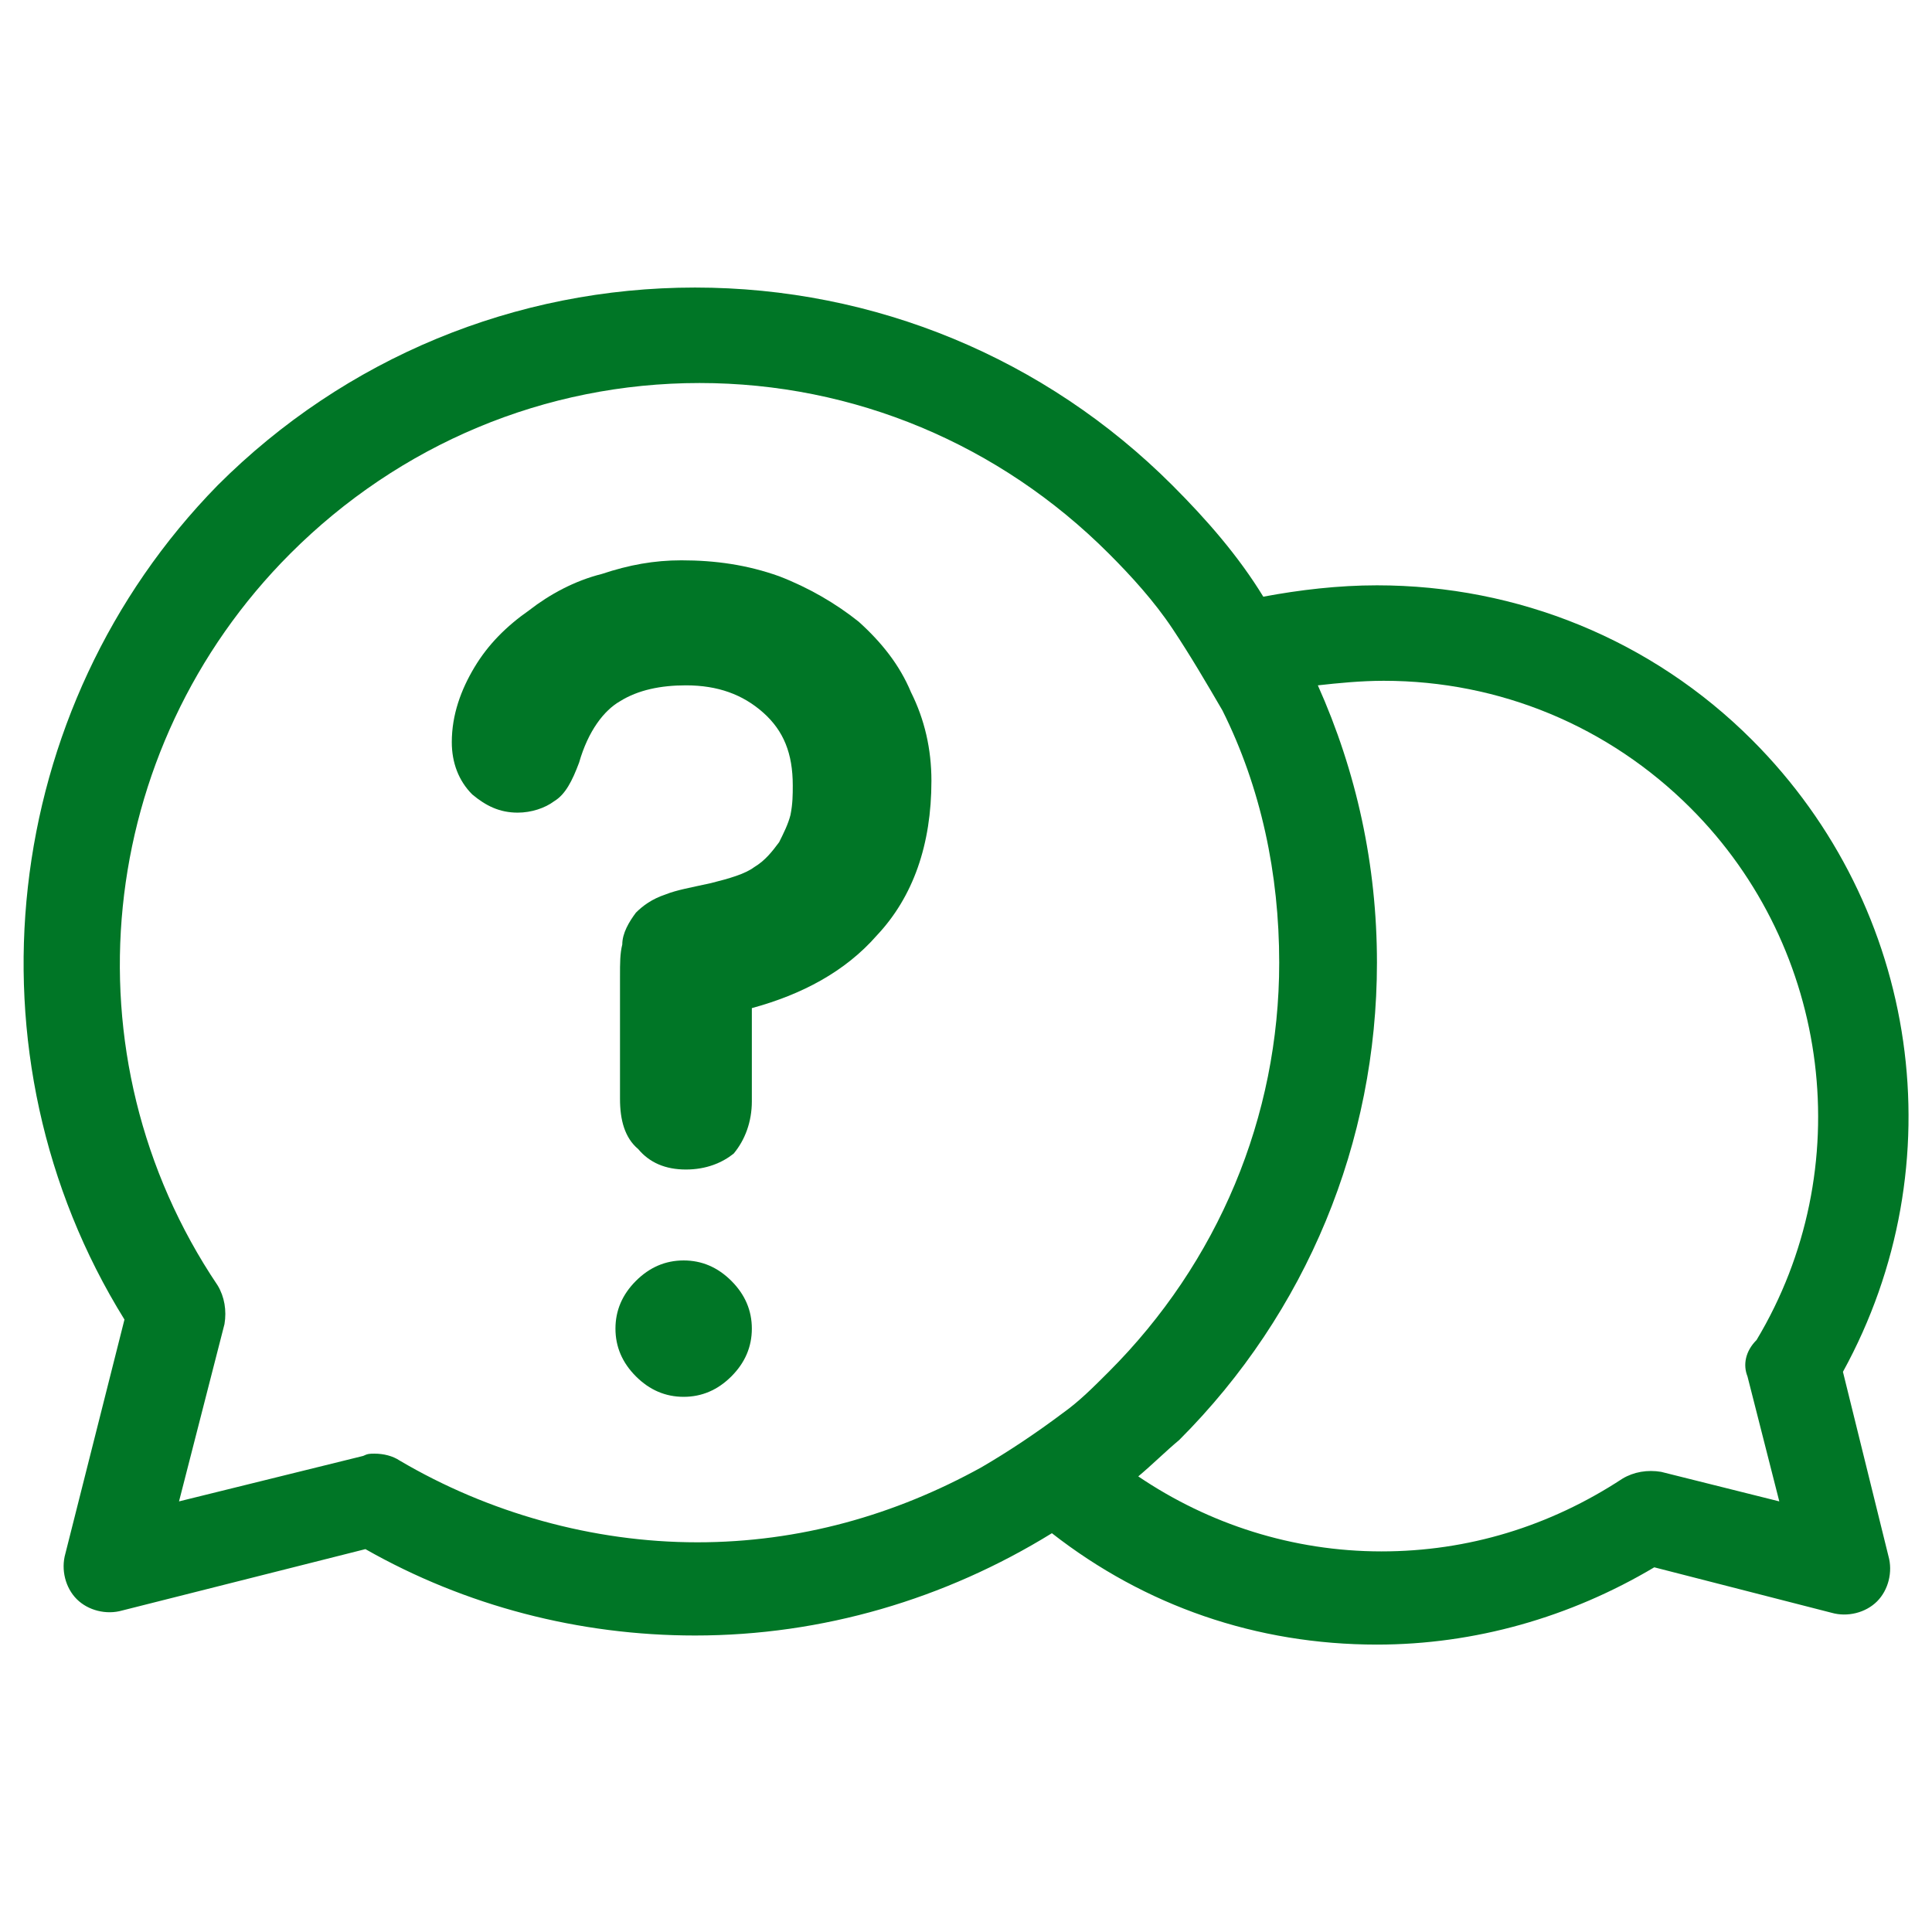
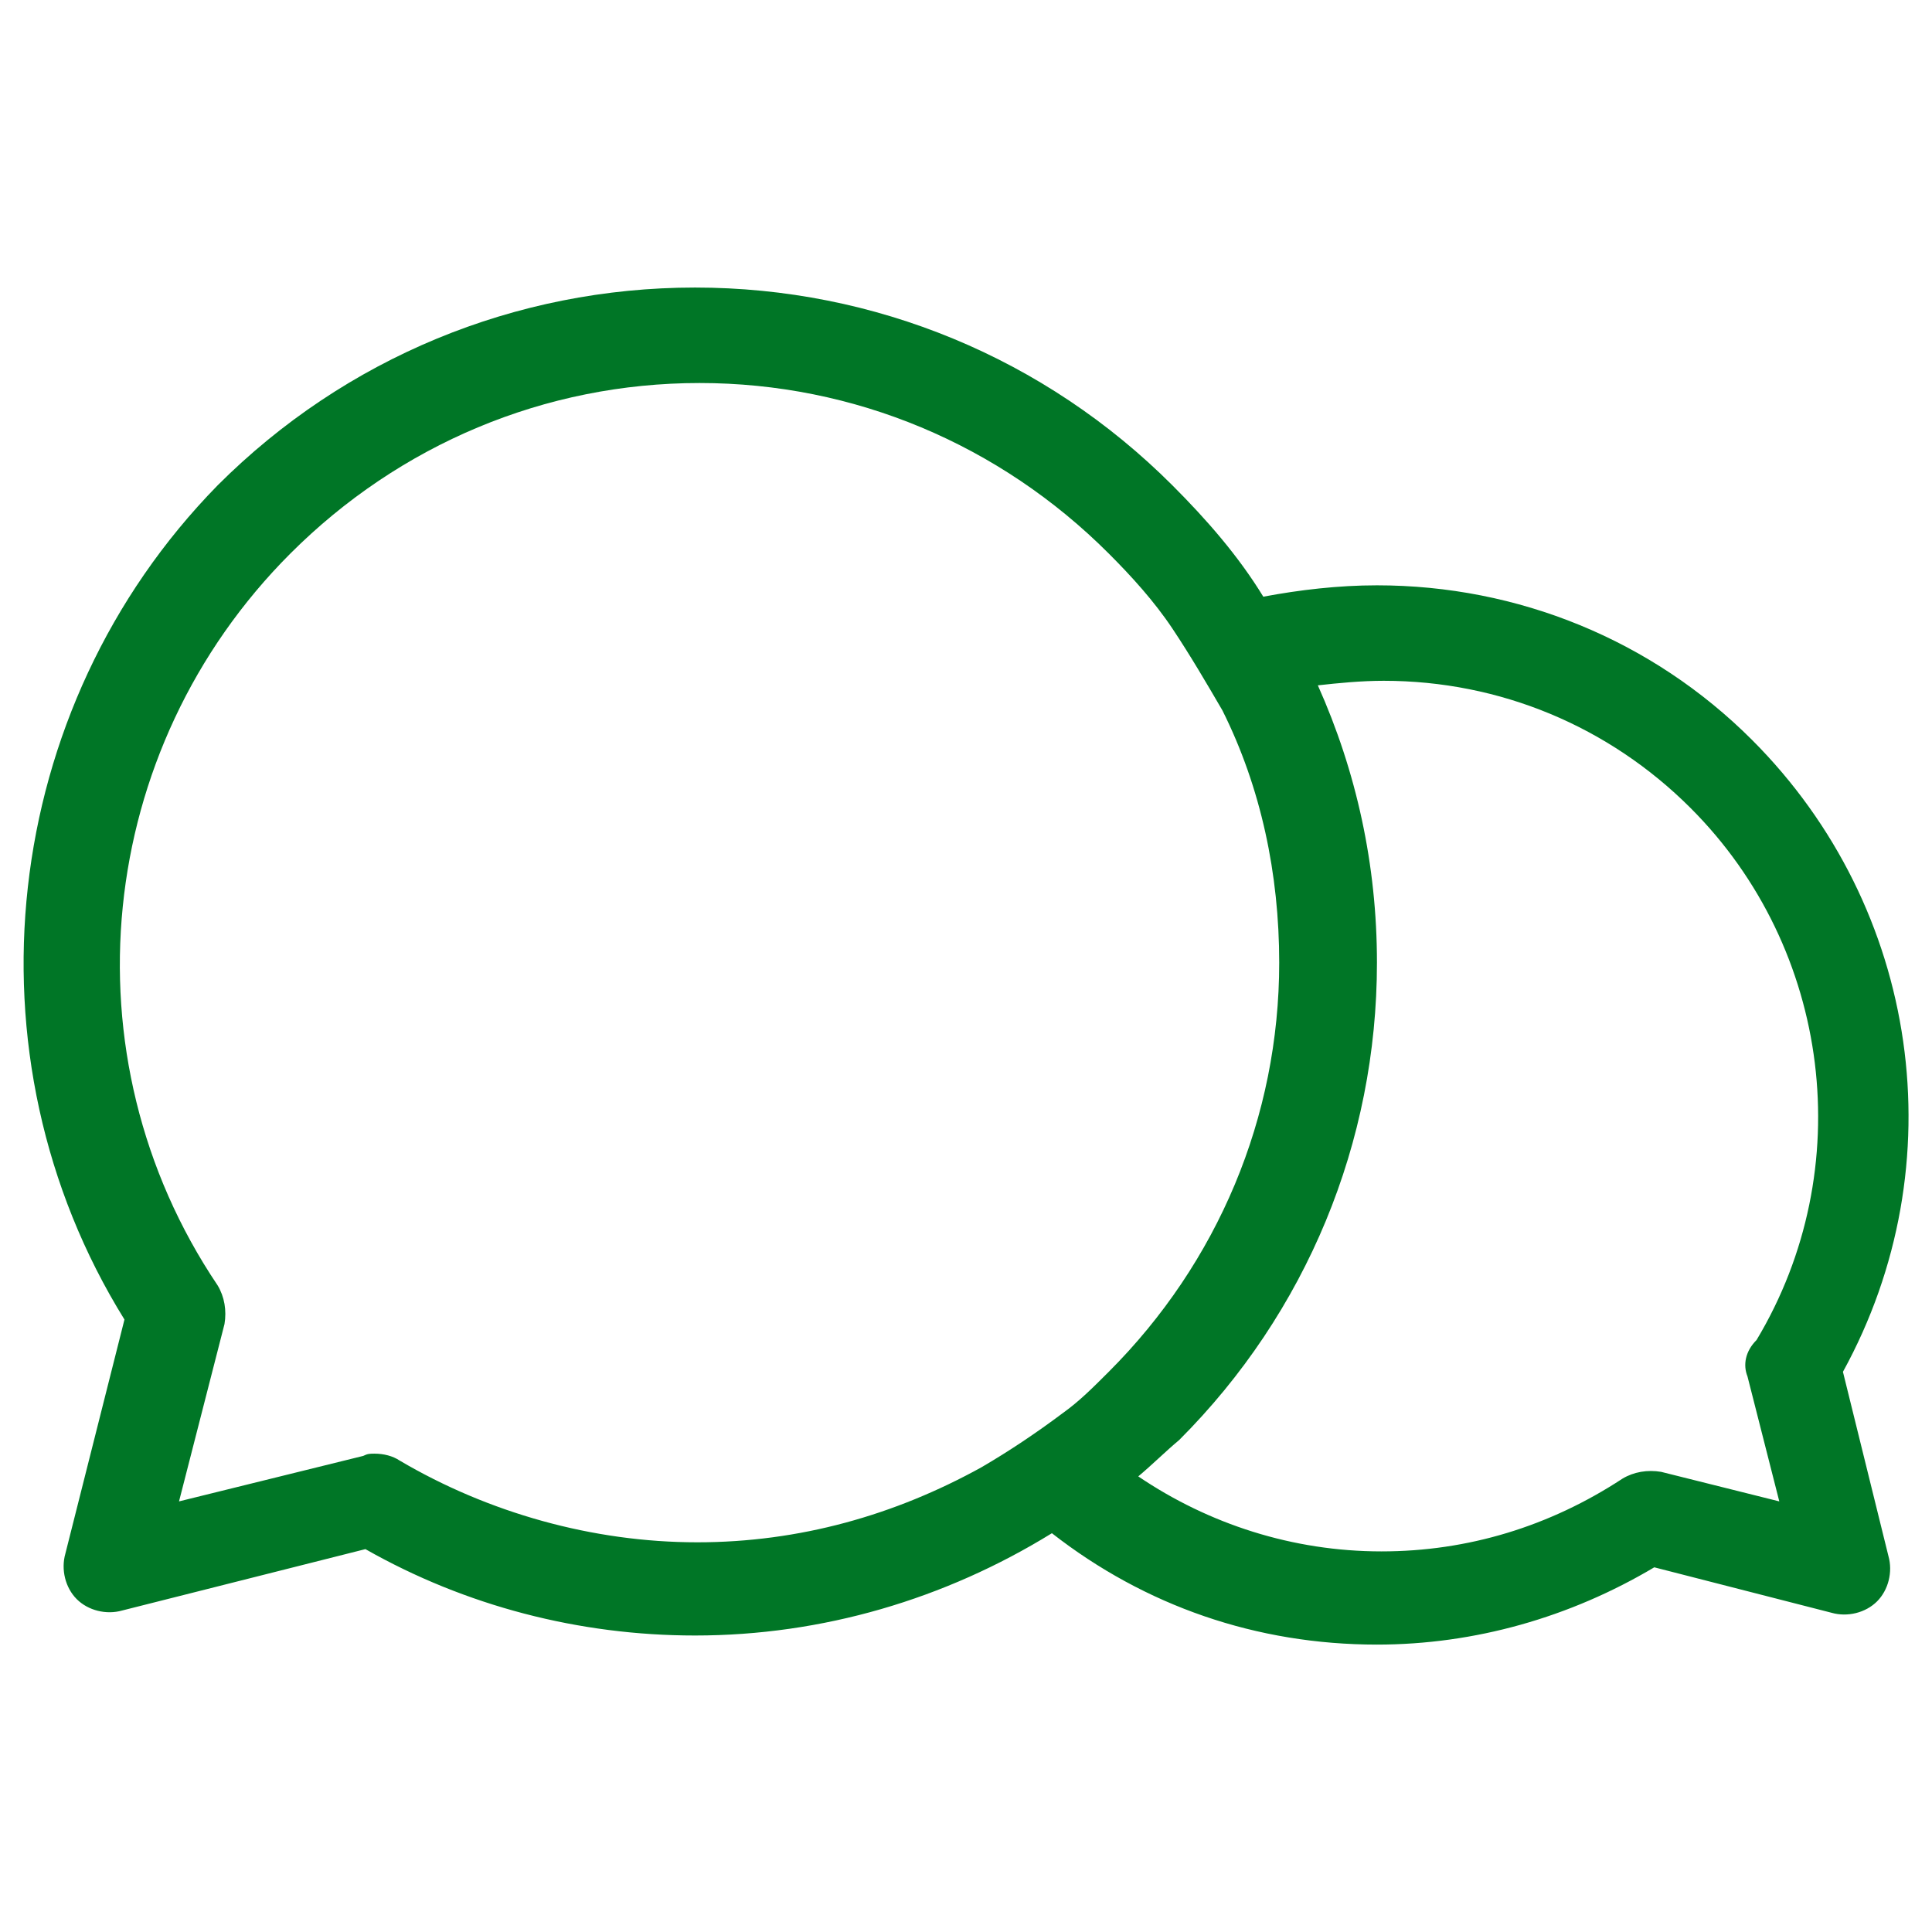
<svg xmlns="http://www.w3.org/2000/svg" version="1.1" width="85px" height="85px" viewBox="0,0,256,256">
  <g fill="none" fill-rule="nonzero" stroke="none" stroke-width="1" stroke-linecap="butt" stroke-linejoin="miter" stroke-miterlimit="10" stroke-dasharray="" stroke-dashoffset="0" font-family="none" font-weight="none" font-size="none" text-anchor="none" style="mix-blend-mode: normal">
    <g transform="translate(-0.375,-0.151) scale(3.012,3.012)">
      <g id="Page-1">
        <g transform="translate(-259,-463)" id="UBA_MM_2_Geld_Inhalt_Desktop">
          <g transform="translate(259,463)" id="Kritisch_nachgedacht">
            <g id="Group-3">
              <g id="Clip-2" fill="#000000" font-family="Inter, apple-system, BlinkMacSystemFont, &quot;Helvetica Neue&quot;, &quot;Segoe UI&quot;, &quot;Fira Sans&quot;, Roboto, Oxygen, Ubuntu, &quot;Droid Sans&quot;, Arial, sans-serif" font-weight="400" font-size="16" text-anchor="start" />
              <path d="M77,60.6l1.4,5.5l-5.2,-1.3c-0.6,-0.1 -1.2,0 -1.7,0.3c-3.2,2.1 -6.8,3.2 -10.6,3.2c-3.9,0 -7.6,-1.2 -10.7,-3.3c0.6,-0.5 1.2,-1.1 1.8,-1.6c5.6,-5.6 8.7,-13.1 8.7,-21c0,-4.3 -0.9,-8.4 -2.6,-12.2c0.9,-0.1 1.9,-0.2 2.9,-0.2c5.1,0 9.9,2 13.5,5.6c6.2,6.2 7.4,15.9 2.9,23.4c-0.5,0.5 -0.6,1.1 -0.4,1.6zM43.3,64.6c-3.8,2.1 -8,3.3 -12.5,3.3c-4.6,0 -9.2,-1.3 -13.1,-3.6c-0.3,-0.2 -0.7,-0.3 -1.1,-0.3c-0.2,0 -0.3,0 -0.5,0.1l-8.1,2l2,-7.8c0.1,-0.6 0,-1.2 -0.3,-1.7c-6.8,-10.1 -5.4,-23.6 3.2,-32.2c4.8,-4.8 11.2,-7.5 18,-7.5c6.8,0 13.2,2.7 18,7.5c1,1 2,2.1 2.8,3.3c0.8,1.2 1.5,2.4 2.2,3.6c1.7,3.4 2.5,7.2 2.5,11.1c0,6.8 -2.7,13.2 -7.5,18c-0.7,0.7 -1.3,1.3 -2,1.8c-1.2,0.9 -2.4,1.7 -3.6,2.4zM81.2,60.4c5,-9.1 3.4,-20.4 -4,-27.8c-4.4,-4.4 -10.3,-6.8 -16.5,-6.8c-1.7,0 -3.4,0.2 -5,0.5c-1.1,-1.8 -2.5,-3.4 -4,-4.9c-5.6,-5.6 -13.1,-8.7 -21,-8.7c-7.9,0 -15.4,3.1 -21,8.7c-9.6,9.8 -11.3,25.1 -4.1,36.7l-2.6,10.3c-0.2,0.7 0,1.5 0.5,2c0.5,0.5 1.3,0.7 2,0.5l10.7,-2.7c4.4,2.5 9.4,3.8 14.5,3.8v0c5.6,0 11,-1.6 15.7,-4.5c4.1,3.2 9,4.9 14.3,4.9c4.3,0 8.5,-1.2 12.2,-3.4l7.8,2c0.7,0.2 1.5,0 2,-0.5c0.5,-0.5 0.7,-1.3 0.5,-2z" id="Fill-1" fill="#007626" />
            </g>
-             <path d="M30.3,51.5c-0.9,0 -1.6,-0.3 -2.1,-0.9c-0.6,-0.5 -0.8,-1.3 -0.8,-2.2v-5.4c0,-0.6 0,-1 0.1,-1.4c0,-0.5 0.3,-1 0.6,-1.4c0.3,-0.3 0.7,-0.6 1.3,-0.8c0.5,-0.2 1.1,-0.3 2,-0.5c0.8,-0.2 1.5,-0.4 1.9,-0.7c0.5,-0.3 0.8,-0.7 1.1,-1.1c0.2,-0.4 0.4,-0.8 0.5,-1.2c0.1,-0.5 0.1,-0.9 0.1,-1.3c0,-1.4 -0.4,-2.4 -1.3,-3.2c-0.9,-0.8 -2,-1.2 -3.4,-1.2c-1.1,0 -2.1,0.2 -2.9,0.7c-0.7,0.4 -1.4,1.3 -1.8,2.7c-0.3,0.8 -0.6,1.4 -1.1,1.7c-0.4,0.3 -1,0.5 -1.6,0.5c-0.8,0 -1.4,-0.3 -2,-0.8c-0.6,-0.6 -0.9,-1.4 -0.9,-2.3c0,-1.2 0.4,-2.3 1,-3.3c0.6,-1 1.4,-1.8 2.4,-2.5c0.9,-0.7 2,-1.3 3.2,-1.6c1.2,-0.4 2.3,-0.6 3.5,-0.6c1.5,0 2.9,0.2 4.3,0.7c1.3,0.5 2.5,1.2 3.5,2c1,0.9 1.8,1.9 2.3,3.1c0.6,1.2 0.9,2.5 0.9,3.9c0,2.8 -0.8,5.1 -2.4,6.8c-1.4,1.6 -3.3,2.6 -5.5,3.2v4.1c0,0.9 -0.3,1.7 -0.8,2.3c-0.5,0.4 -1.2,0.7 -2.1,0.7" id="Fill-4" fill="#007626" />
-             <path d="M30.2,61.5c-0.8,0 -1.5,-0.3 -2.1,-0.9c-0.6,-0.6 -0.9,-1.3 -0.9,-2.1c0,-0.8 0.3,-1.5 0.9,-2.1c0.6,-0.6 1.3,-0.9 2.1,-0.9c0.8,0 1.5,0.3 2.1,0.9c0.6,0.6 0.9,1.3 0.9,2.1c0,0.8 -0.3,1.5 -0.9,2.1c-0.6,0.6 -1.3,0.9 -2.1,0.9" id="Fill-6" fill="#007626" />
          </g>
        </g>
      </g>
    </g>
  </g>
</svg>